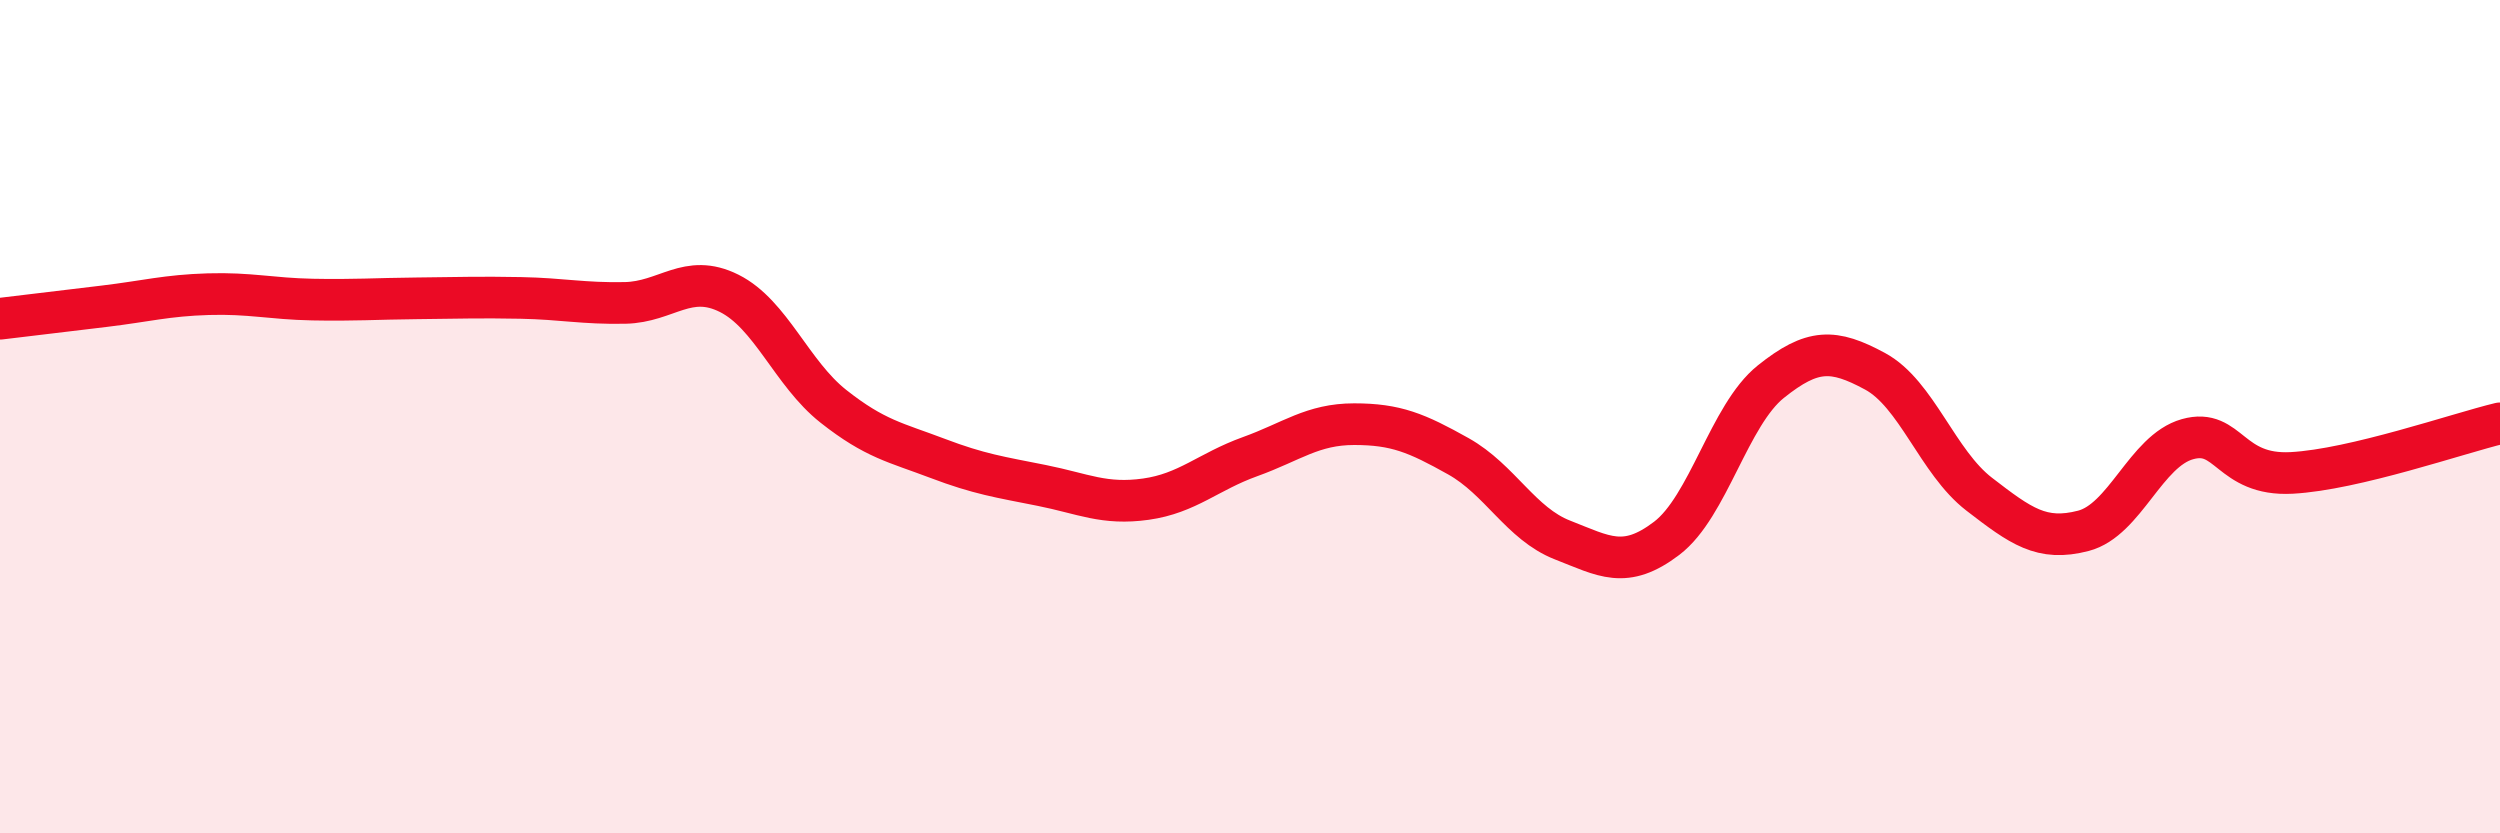
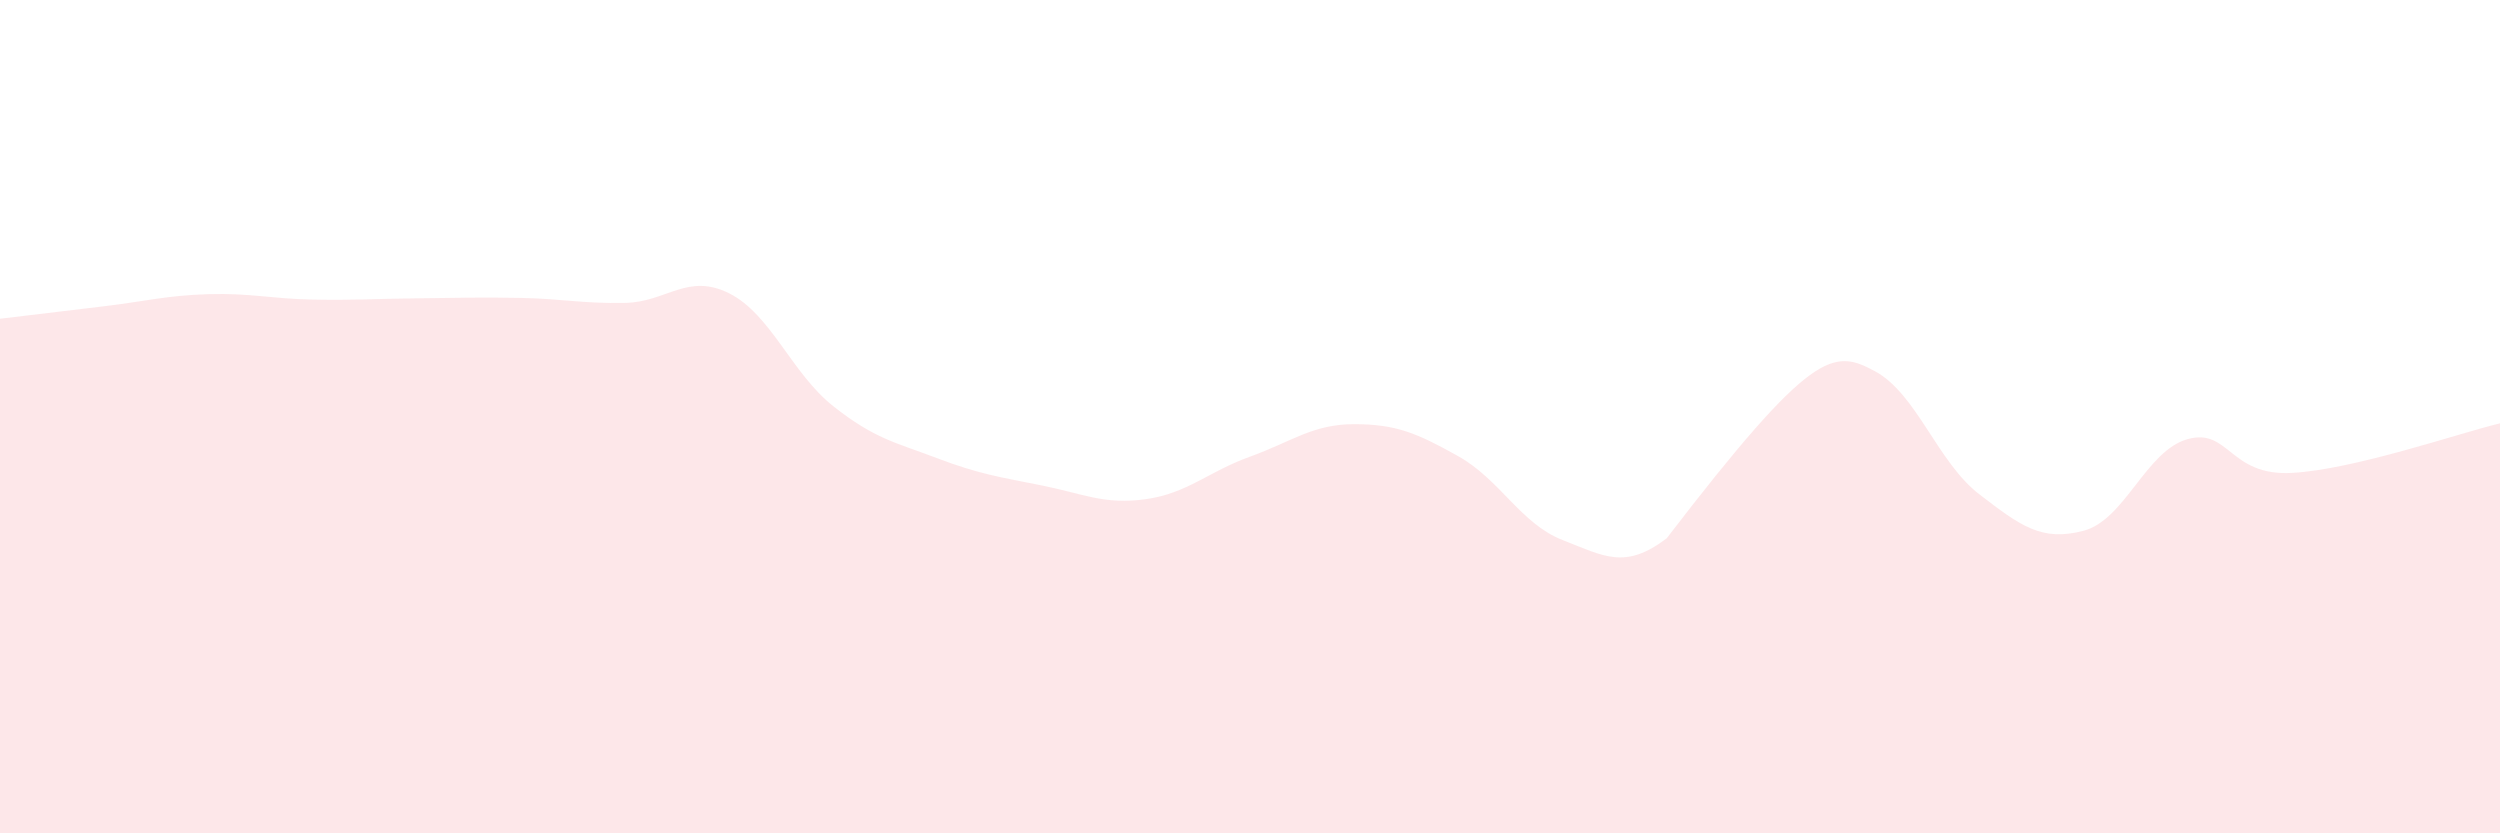
<svg xmlns="http://www.w3.org/2000/svg" width="60" height="20" viewBox="0 0 60 20">
-   <path d="M 0,7.65 C 0.5,7.59 1.5,7.47 2.5,7.35 C 3.5,7.23 4,7.09 5,7.06 C 6,7.03 6.5,7.17 7.5,7.19 C 8.5,7.21 9,7.17 10,7.16 C 11,7.15 11.5,7.13 12.5,7.15 C 13.5,7.17 14,7.29 15,7.27 C 16,7.25 16.5,6.54 17.5,7.04 C 18.5,7.54 19,8.96 20,9.75 C 21,10.54 21.5,10.62 22.5,11 C 23.5,11.38 24,11.45 25,11.65 C 26,11.85 26.5,12.12 27.5,11.98 C 28.5,11.84 29,11.32 30,10.96 C 31,10.6 31.5,10.18 32.5,10.18 C 33.5,10.18 34,10.39 35,10.95 C 36,11.51 36.5,12.57 37.5,12.96 C 38.5,13.35 39,13.68 40,12.92 C 41,12.16 41.5,9.96 42.5,9.16 C 43.5,8.36 44,8.37 45,8.91 C 46,9.45 46.5,11.09 47.5,11.86 C 48.5,12.63 49,13 50,12.74 C 51,12.48 51.5,10.82 52.5,10.54 C 53.5,10.26 53.5,11.43 55,11.35 C 56.5,11.27 59,10.4 60,10.16L60 20L0 20Z" fill="#EB0A25" opacity="0.1" stroke-linecap="round" stroke-linejoin="round" />
-   <path d="M 0,7.65 C 0.5,7.59 1.5,7.47 2.5,7.35 C 3.5,7.23 4,7.09 5,7.06 C 6,7.03 6.5,7.17 7.5,7.19 C 8.5,7.21 9,7.17 10,7.16 C 11,7.15 11.5,7.13 12.5,7.15 C 13.5,7.17 14,7.29 15,7.27 C 16,7.25 16.5,6.54 17.5,7.04 C 18.5,7.54 19,8.96 20,9.75 C 21,10.54 21.5,10.62 22.5,11 C 23.5,11.38 24,11.45 25,11.65 C 26,11.85 26.5,12.12 27.5,11.98 C 28.5,11.84 29,11.32 30,10.96 C 31,10.6 31.5,10.18 32.5,10.18 C 33.5,10.18 34,10.39 35,10.95 C 36,11.51 36.5,12.57 37.5,12.96 C 38.5,13.35 39,13.68 40,12.92 C 41,12.16 41.5,9.96 42.5,9.16 C 43.5,8.36 44,8.37 45,8.91 C 46,9.45 46.5,11.09 47.5,11.86 C 48.5,12.63 49,13 50,12.74 C 51,12.48 51.5,10.82 52.5,10.54 C 53.5,10.26 53.5,11.43 55,11.35 C 56.5,11.27 59,10.4 60,10.16" stroke="#EB0A25" stroke-width="1" fill="none" stroke-linecap="round" stroke-linejoin="round" />
+   <path d="M 0,7.65 C 0.5,7.59 1.5,7.47 2.5,7.35 C 3.5,7.23 4,7.09 5,7.06 C 6,7.03 6.5,7.17 7.5,7.19 C 8.5,7.21 9,7.17 10,7.16 C 11,7.15 11.5,7.13 12.5,7.15 C 13.5,7.17 14,7.29 15,7.27 C 16,7.25 16.5,6.54 17.5,7.04 C 18.5,7.54 19,8.96 20,9.75 C 21,10.54 21.5,10.62 22.5,11 C 23.5,11.38 24,11.45 25,11.65 C 26,11.85 26.5,12.12 27.5,11.98 C 28.5,11.84 29,11.32 30,10.96 C 31,10.6 31.5,10.18 32.5,10.18 C 33.5,10.18 34,10.39 35,10.95 C 36,11.51 36.5,12.57 37.5,12.96 C 38.5,13.35 39,13.68 40,12.92 C 43.5,8.36 44,8.37 45,8.91 C 46,9.45 46.5,11.09 47.5,11.86 C 48.5,12.63 49,13 50,12.74 C 51,12.48 51.5,10.82 52.5,10.54 C 53.5,10.26 53.5,11.43 55,11.35 C 56.5,11.27 59,10.4 60,10.16L60 20L0 20Z" fill="#EB0A25" opacity="0.1" stroke-linecap="round" stroke-linejoin="round" />
</svg>